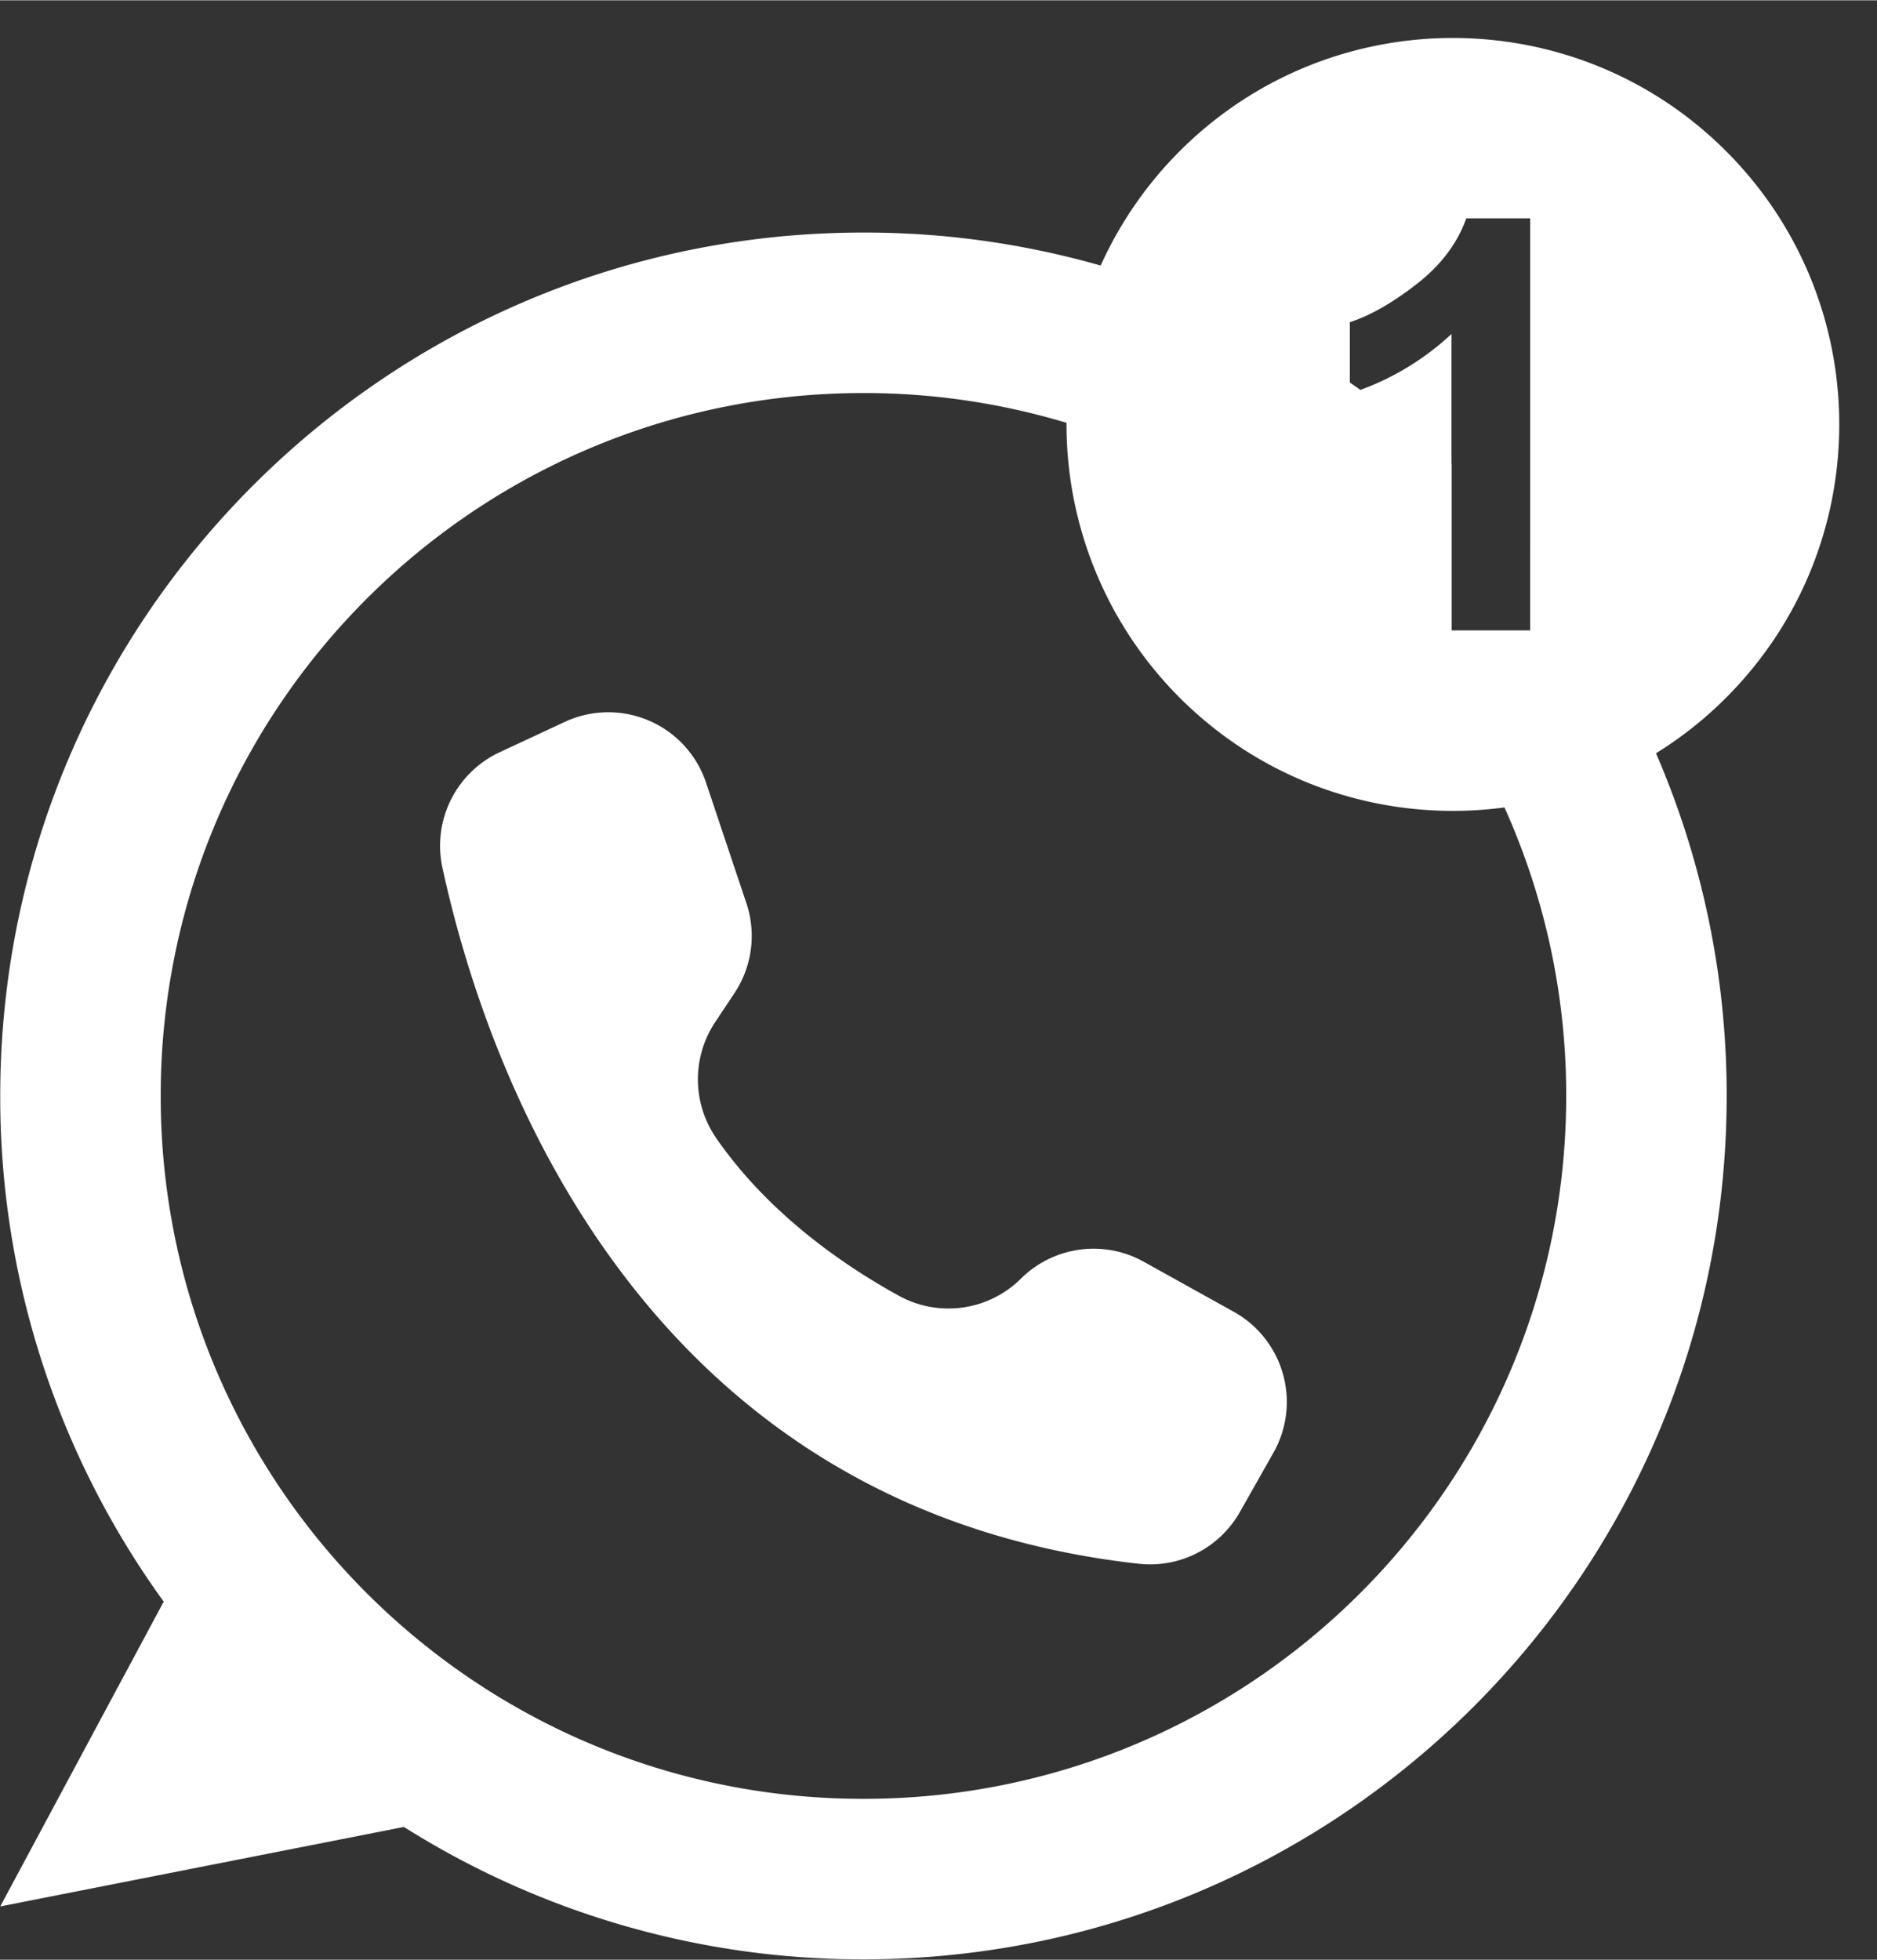
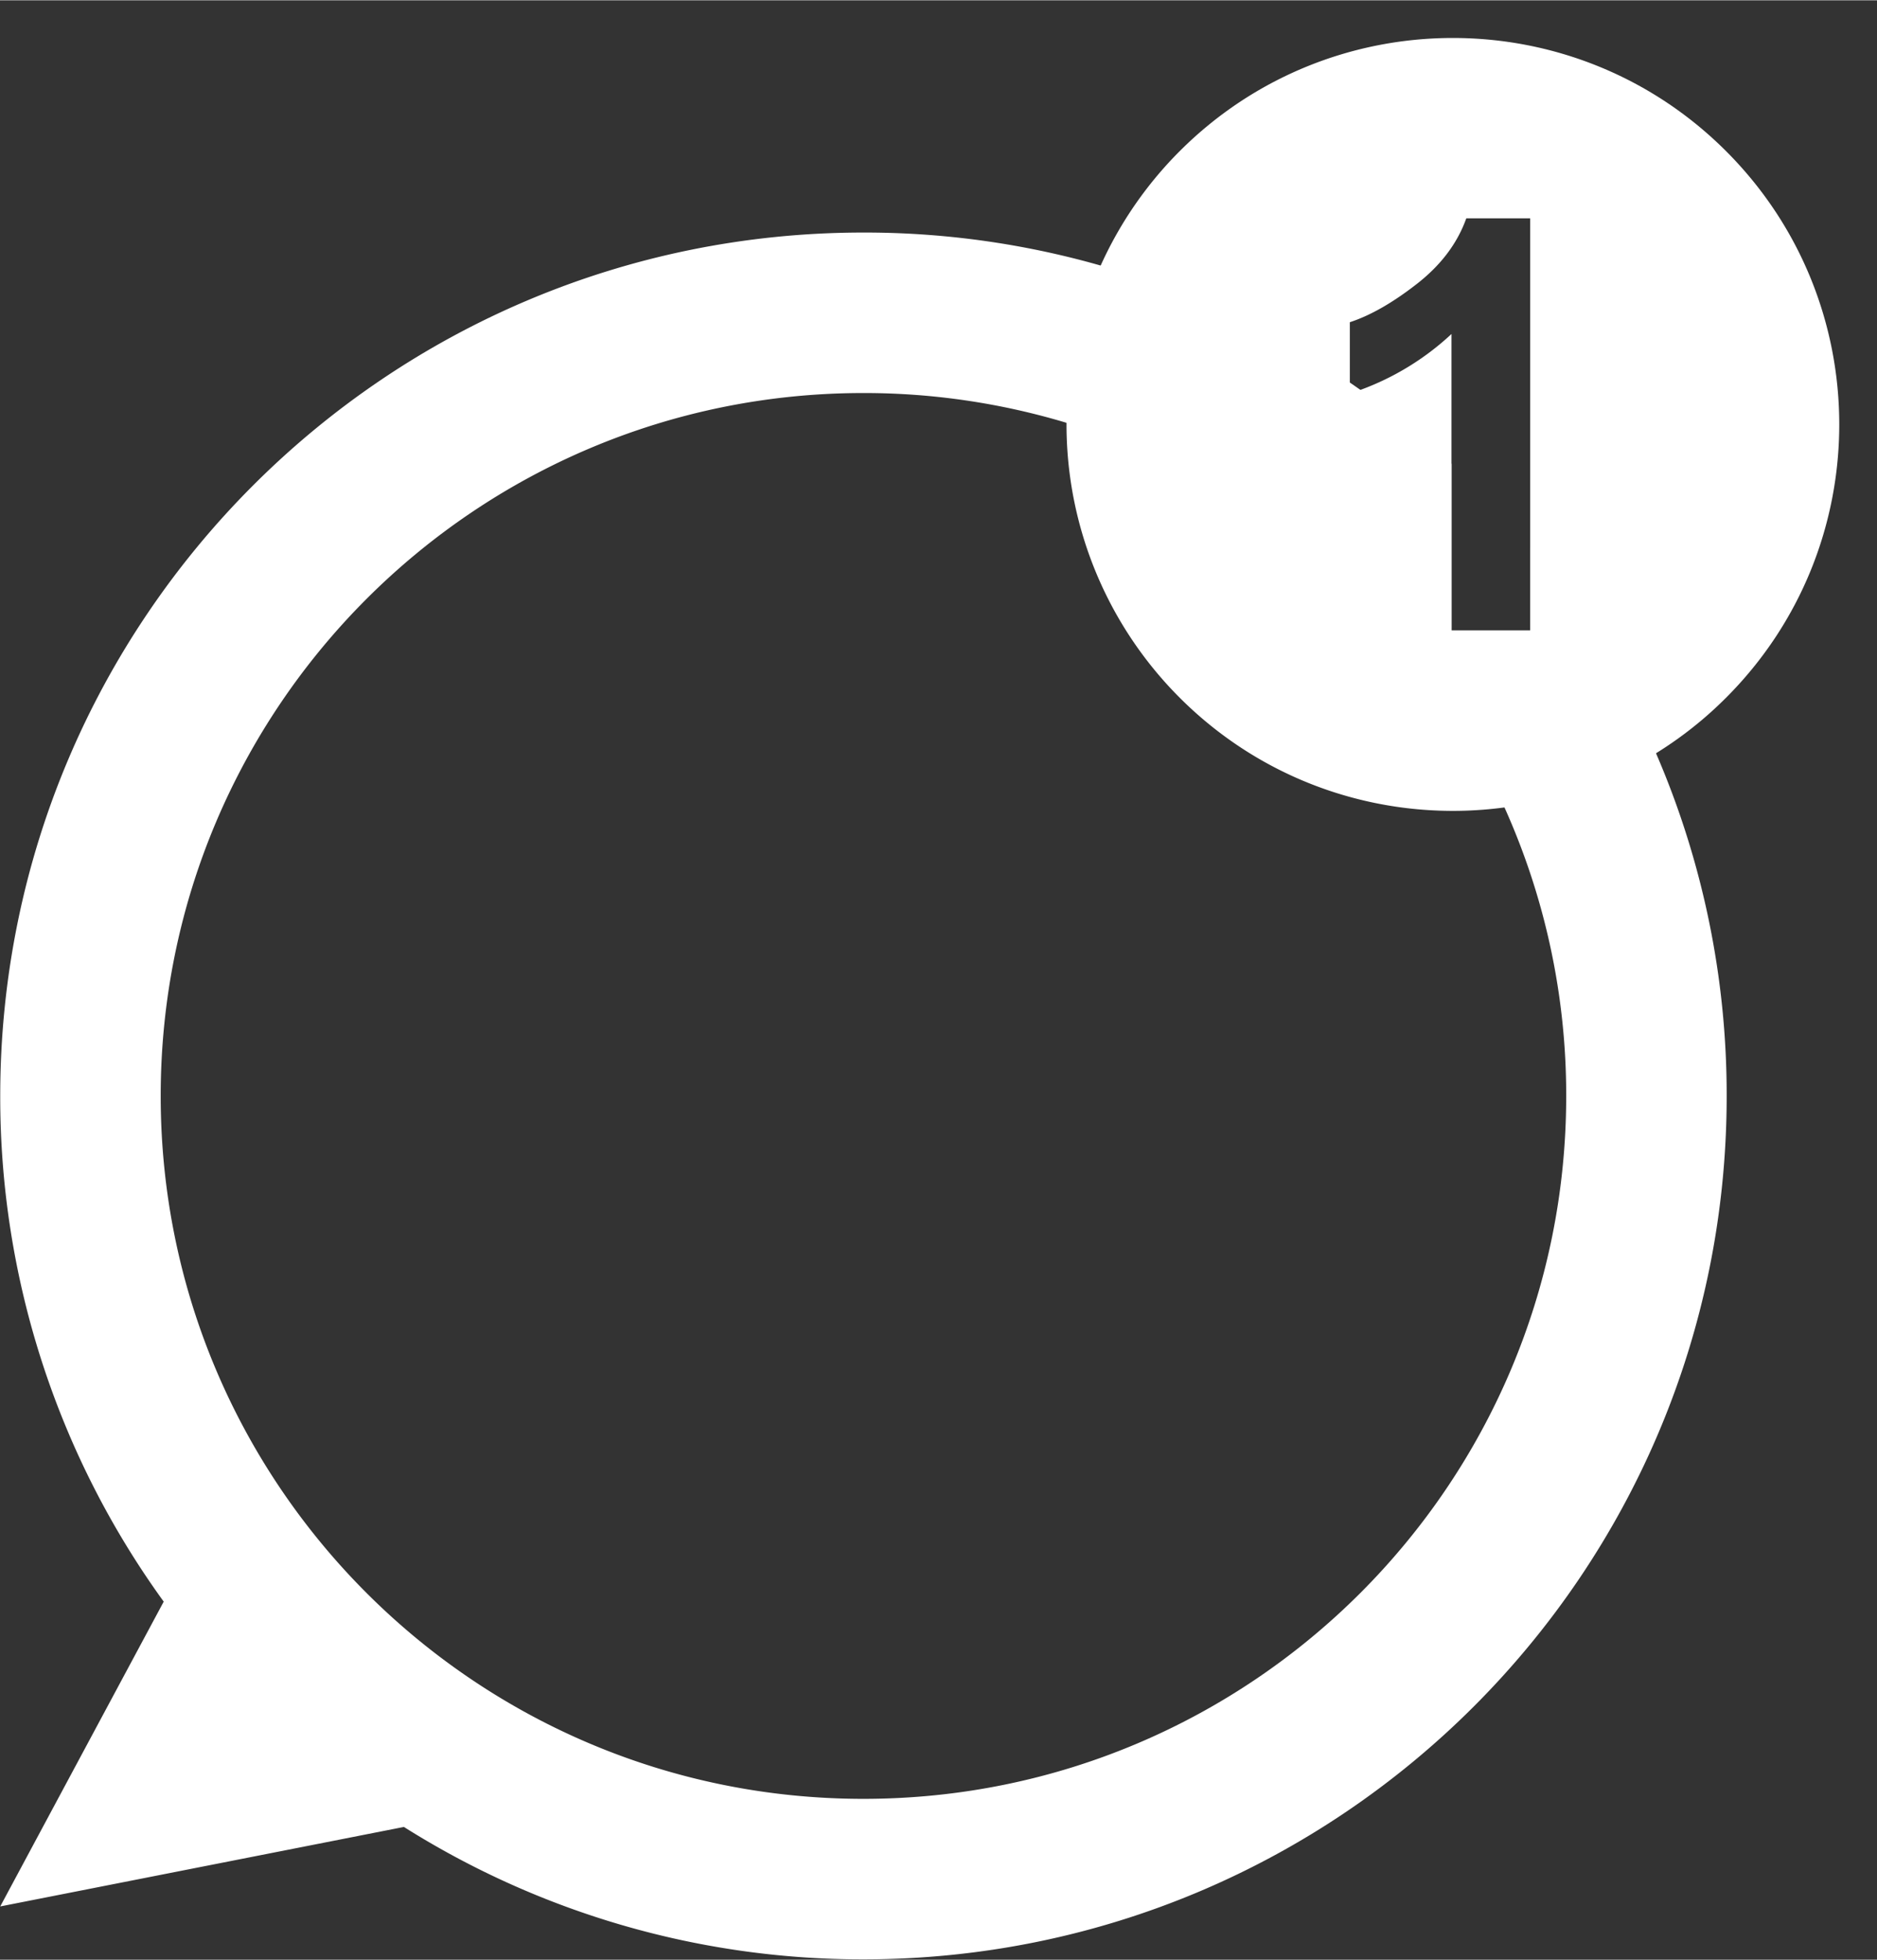
<svg xmlns="http://www.w3.org/2000/svg" data-name="Layer 1" height="1685" preserveAspectRatio="xMidYMid meet" version="1.0" viewBox="-0.2 -32.4 1614.2 1684.7" width="1614" zoomAndPan="magnify">
  <rect x="-0.2" y="-32.4" width="1614.2" height="1684.7" fill="#333333" stroke="none" />
  <g id="change1_1">
    <path d="M1633.18,789.01a741.925,741.925,0,0,0-108.23-176.94v71.42H1457.3V540.18a743.4,743.4,0,0,0-78.32-63.59c-3.02-2.14-6.05-4.24-9.11-6.33A739.047,739.047,0,0,0,951.59,341.29c-409.99,0-742.36,332.37-742.36,742.35a738.99,738.99,0,0,0,140.59,434.8L209.23,1780.52l347.15-68.35A738.9,738.9,0,0,0,951.59,1826c409.99,0,742.36-332.37,742.36-742.36A739.847,739.847,0,0,0,1633.18,789.01Zm-681.59,899c-333.78,0-604.36-270.59-604.36-604.37S617.81,479.28,951.59,479.28a604.3,604.3,0,0,1,174.63,25.61c168.15,50.67,305.39,172.6,376.65,330.7a602.3,602.3,0,0,1,53.08,248.05C1555.95,1417.42,1285.37,1688.01,951.59,1688.01Z" fill="#fff" transform="translate(-209.23 -174)" />
  </g>
  <g id="change1_2">
-     <path d="M1304.17,1390.41l-28.87,51.01a88.681,88.681,0,0,1-87.01,44.45c-434.92-48.37-563.73-436.42-598.77-598.48a88.736,88.736,0,0,1,49.19-99.25l55.99-26.09a88.654,88.654,0,0,1,121.52,52.23l34.71,103.67a88.681,88.681,0,0,1-10.25,77.25l-16.66,25.06a88.925,88.925,0,0,0,1.18,99.99c45.29,65.24,109.9,109.41,157.02,135.3a88.494,88.494,0,0,0,104.86-14.87,88.668,88.668,0,0,1,105.49-14.52l77.51,43.08.6.34A88.656,88.656,0,0,1,1304.17,1390.41Z" fill="#fff" transform="translate(-209.23 -174)" />
-   </g>
+     </g>
  <g id="change1_3">
    <path d="M1693.45,271.32c-129.76-129.76-340.15-129.76-469.91,0a332.273,332.273,0,0,0,0,469.91c76.19,76.19,180.19,107.65,279.33,94.36a331.024,331.024,0,0,0,190.58-94.36C1823.21,611.47,1823.21,401.08,1693.45,271.32Zm-168.5,412.17H1457.3V428.51a231.6,231.6,0,0,1-78.32,48.08q-4.5,1.665-9.11,3.19V418.39q26.49-8.655,57.54-32.86,31.1-24.18,42.62-56.47h54.92Z" fill="#fff" transform="translate(-209.23 -174)" />
  </g>
</svg>